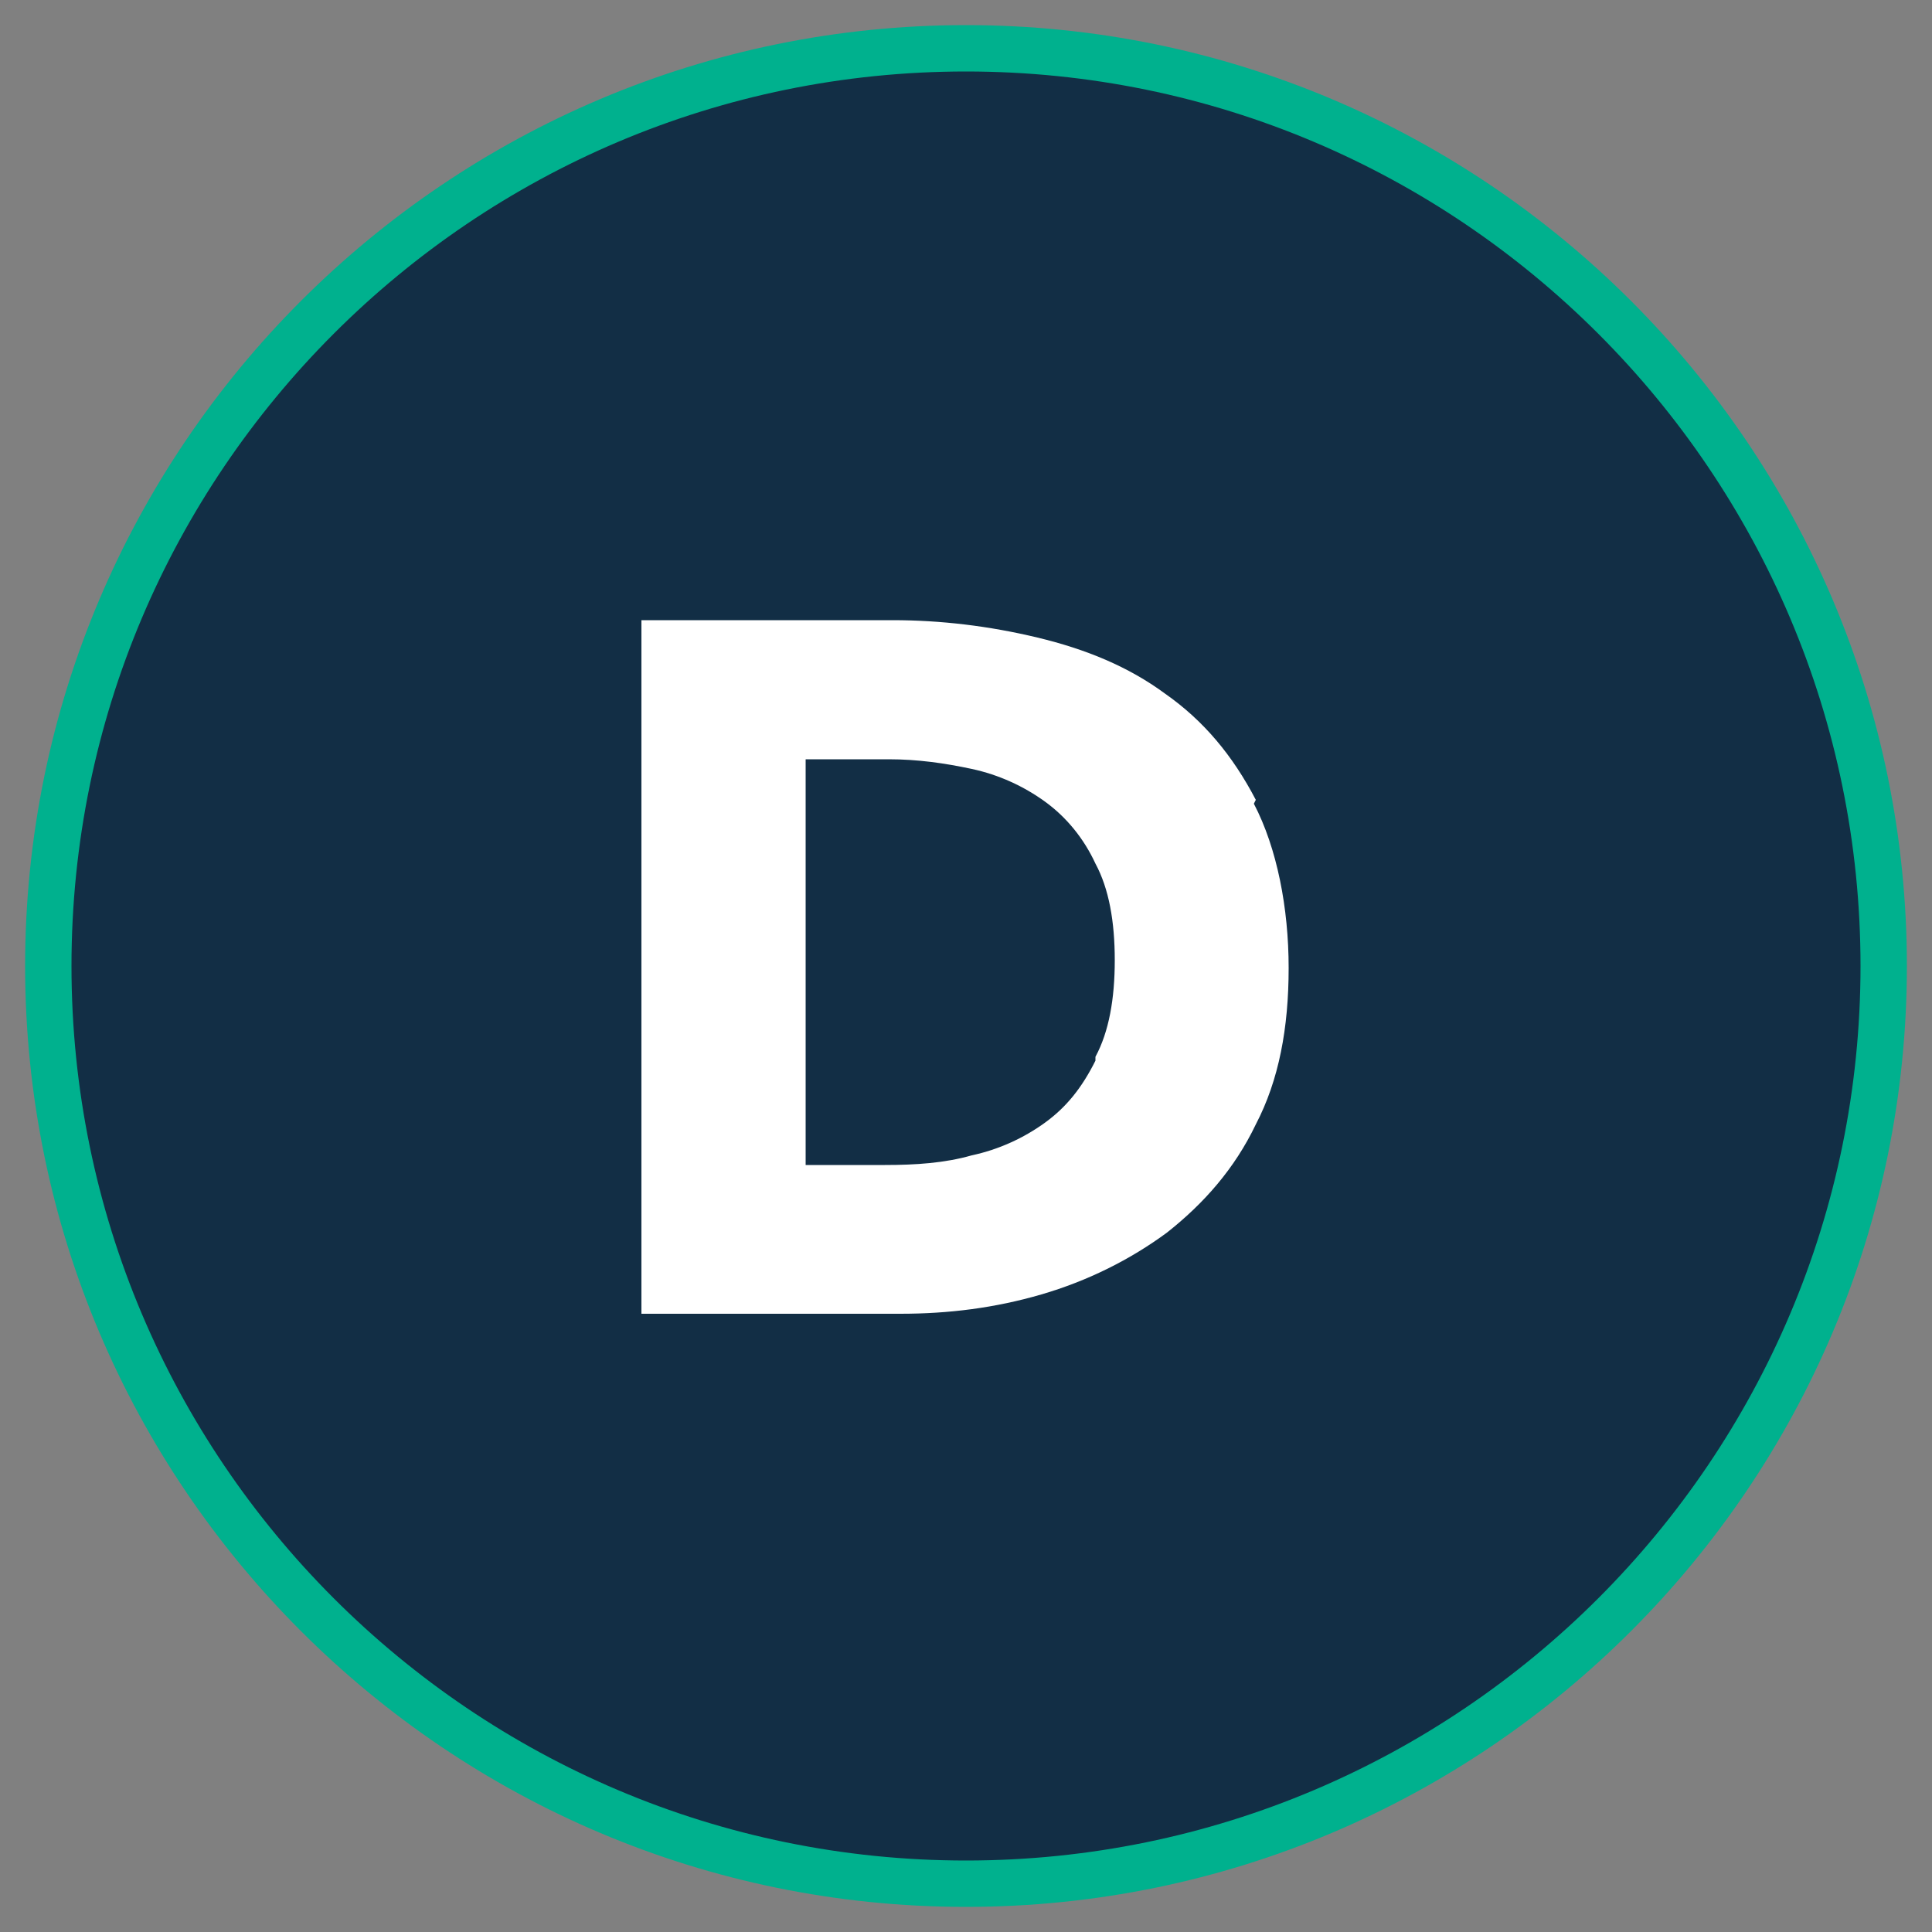
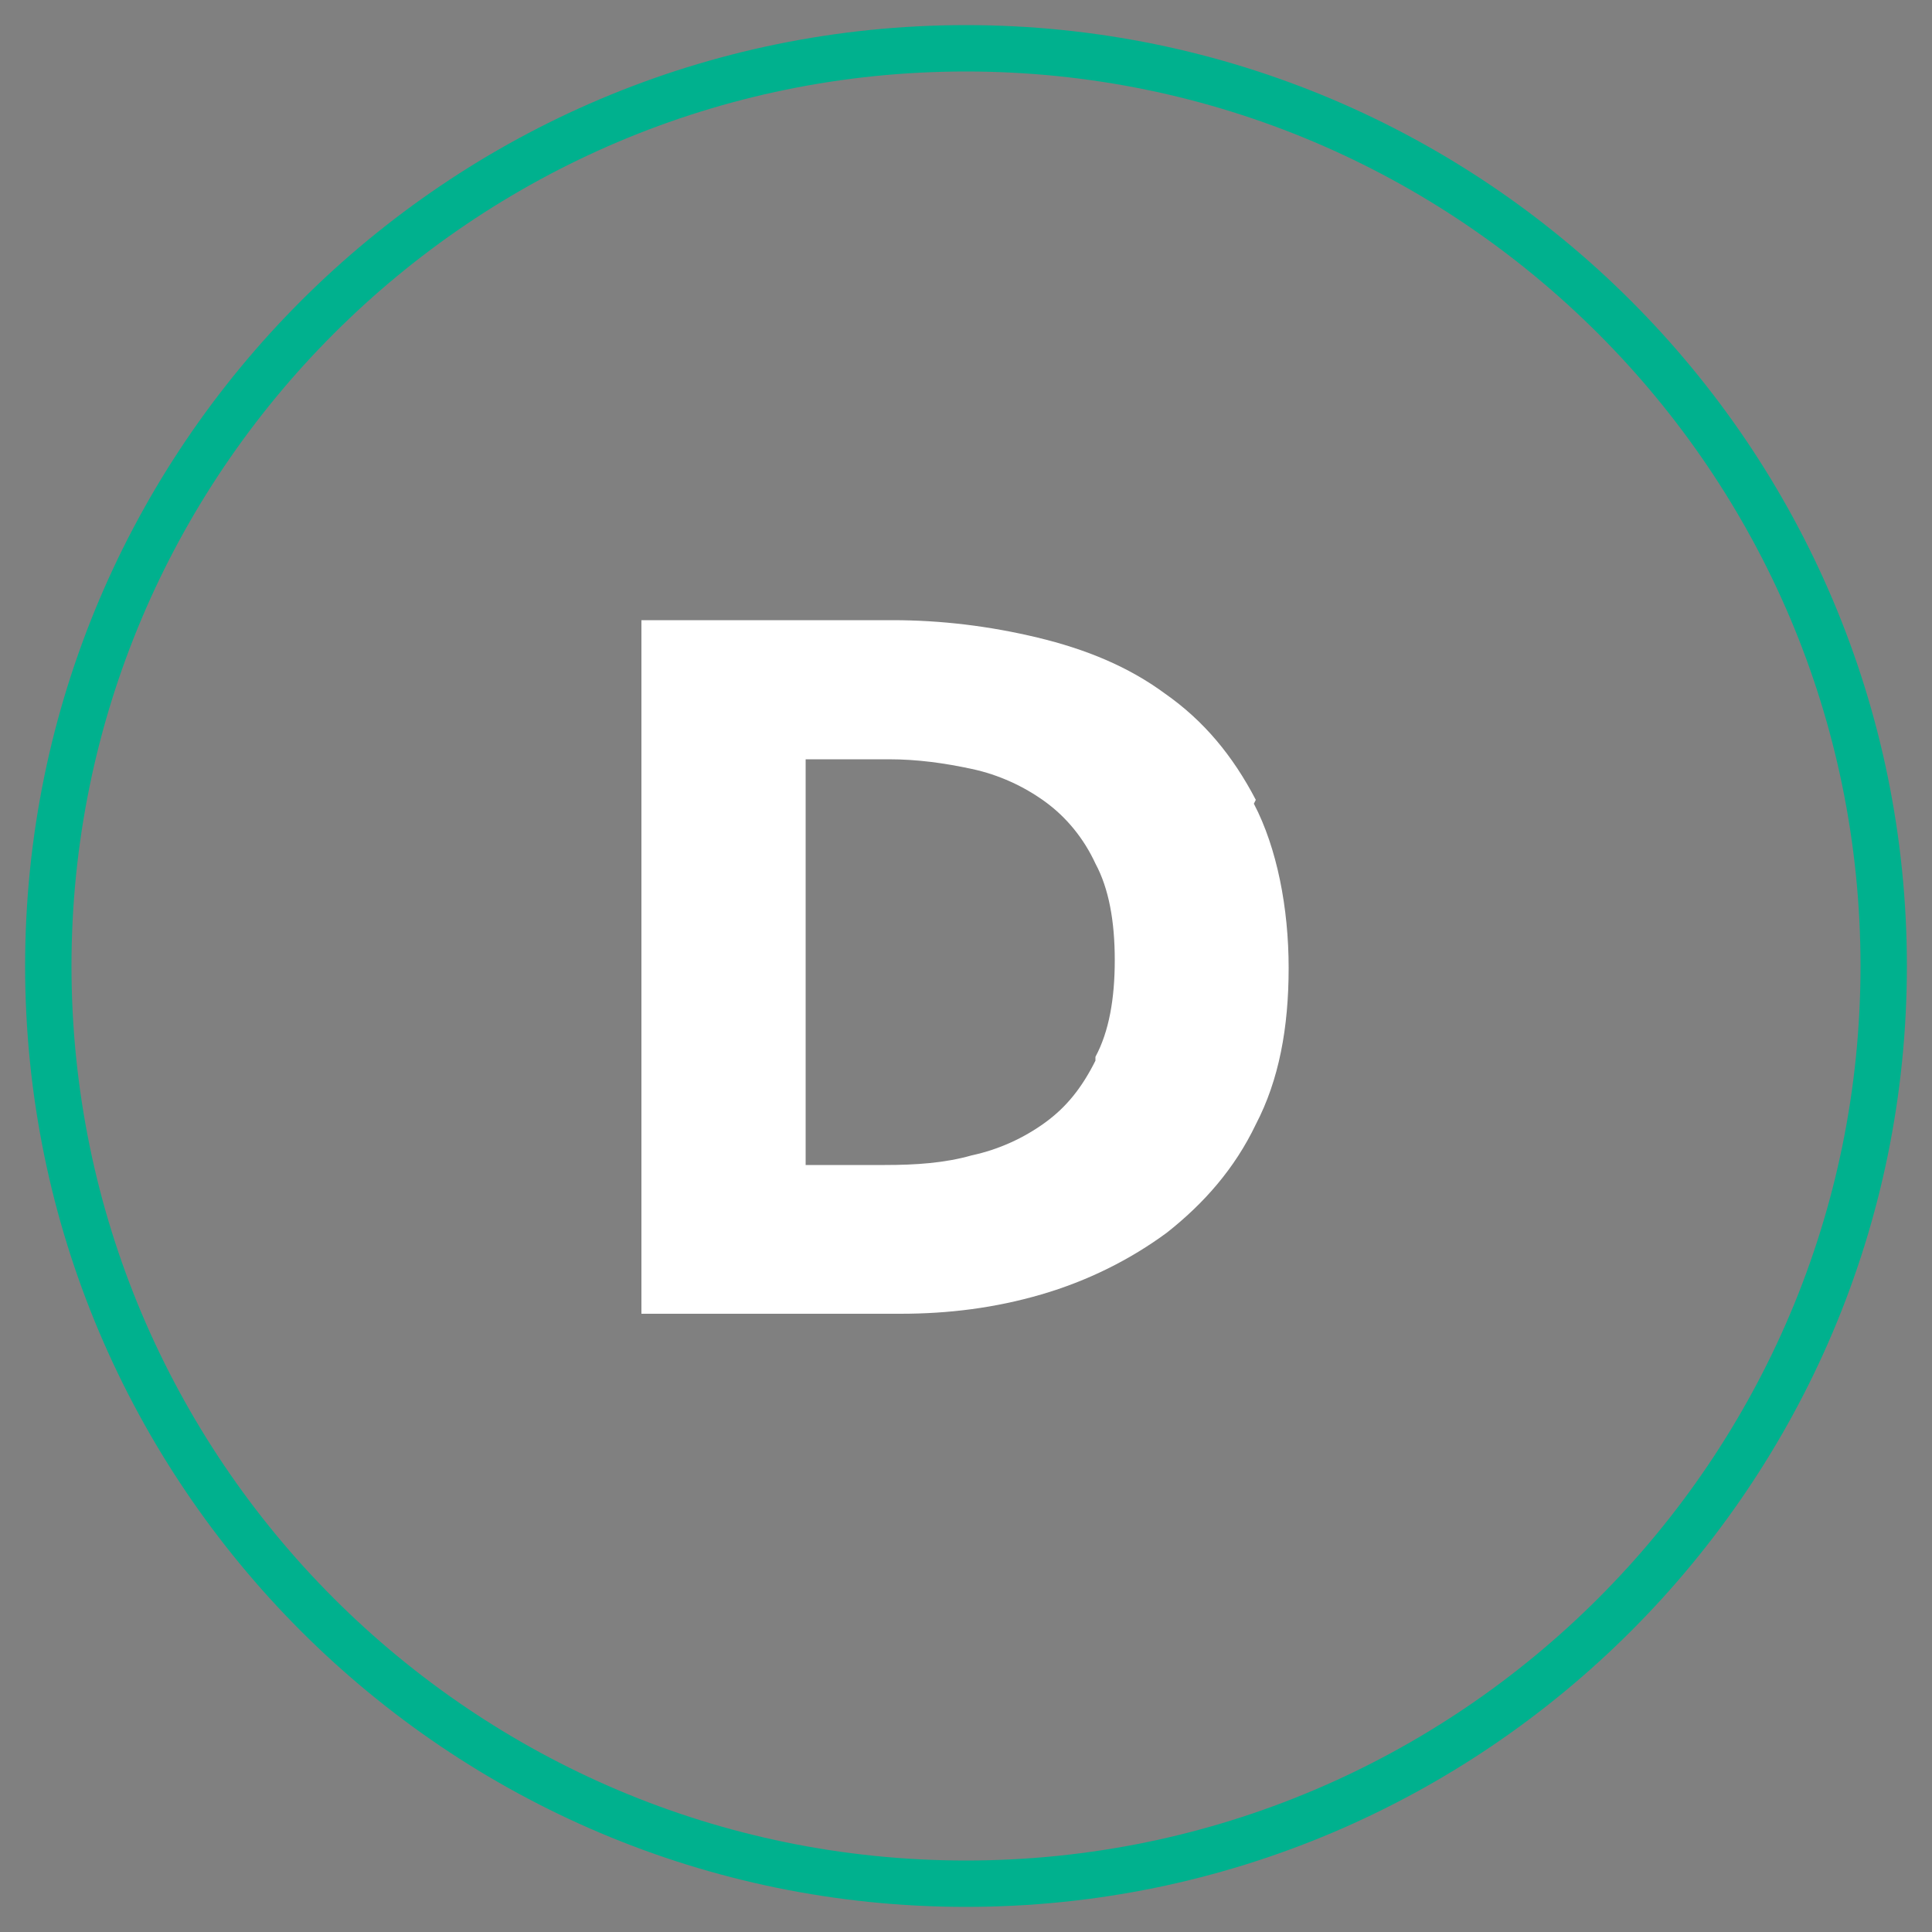
<svg xmlns="http://www.w3.org/2000/svg" id="Ebene_1" data-name="Ebene 1" version="1.1" viewBox="0 0 100 100" width="100" height="100">
  <rect x="0" y="0" width="100" height="100" fill="#808080" stroke="none" />
  <defs>
    <style>
      .cls-1 {
        fill: #122e45;
      }

      .cls-1, .cls-2 {
        stroke-width: 0px;
      }

      .cls-3 {
        fill: none;
        stroke: #00b18e;
        stroke-miterlimit: 10;
        stroke-width: 2.4px;
      }

      .cls-2 {
        fill: #fff;
      }
    </style>
  </defs>
-   <path class="cls-1" d="M50,97.5c26.2,0,47.5-21.3,47.5-47.5S76.2,2.5,50,2.5,2.5,23.8,2.5,50s21.3,47.5,47.5,47.5" />
  <path class="cls-3" d="M50,97.5c26.2,0,47.5-21.3,47.5-47.5S76.2,2.5,50,2.5,2.5,23.8,2.5,50s21.3,47.5,47.5,47.5" />
  <path class="cls-2" d="M56.7,54.9c-.7,1.4-1.5,2.4-2.6,3.2-1.1.8-2.4,1.4-3.8,1.7-1.4.4-2.9.5-4.5.5h-4.1v-21h4.3c1.5,0,2.9.2,4.3.5,1.4.3,2.7.9,3.8,1.7,1.1.8,2,1.9,2.6,3.2.7,1.3,1,3,1,5s-.3,3.7-1,5M65,41.4c-1.2-2.3-2.7-4.1-4.7-5.5-1.9-1.4-4.1-2.3-6.6-2.9-2.5-.6-5-.9-7.5-.9h-13v35.9h13.4c2.5,0,4.9-.3,7.3-1,2.4-.7,4.6-1.8,6.5-3.2,1.9-1.5,3.5-3.3,4.6-5.6,1.2-2.3,1.7-5,1.7-8.1s-.6-6.2-1.8-8.5" />
</svg>